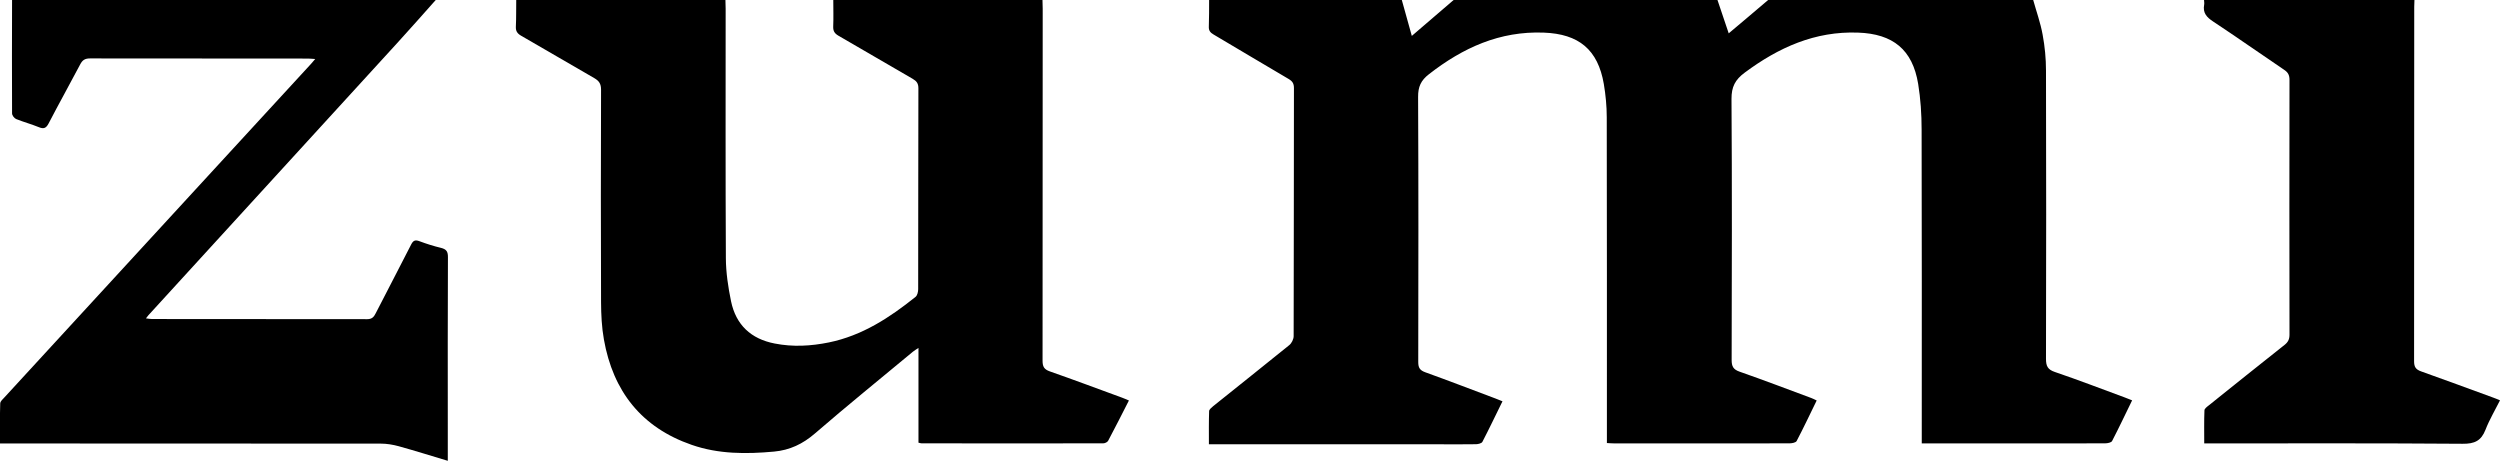
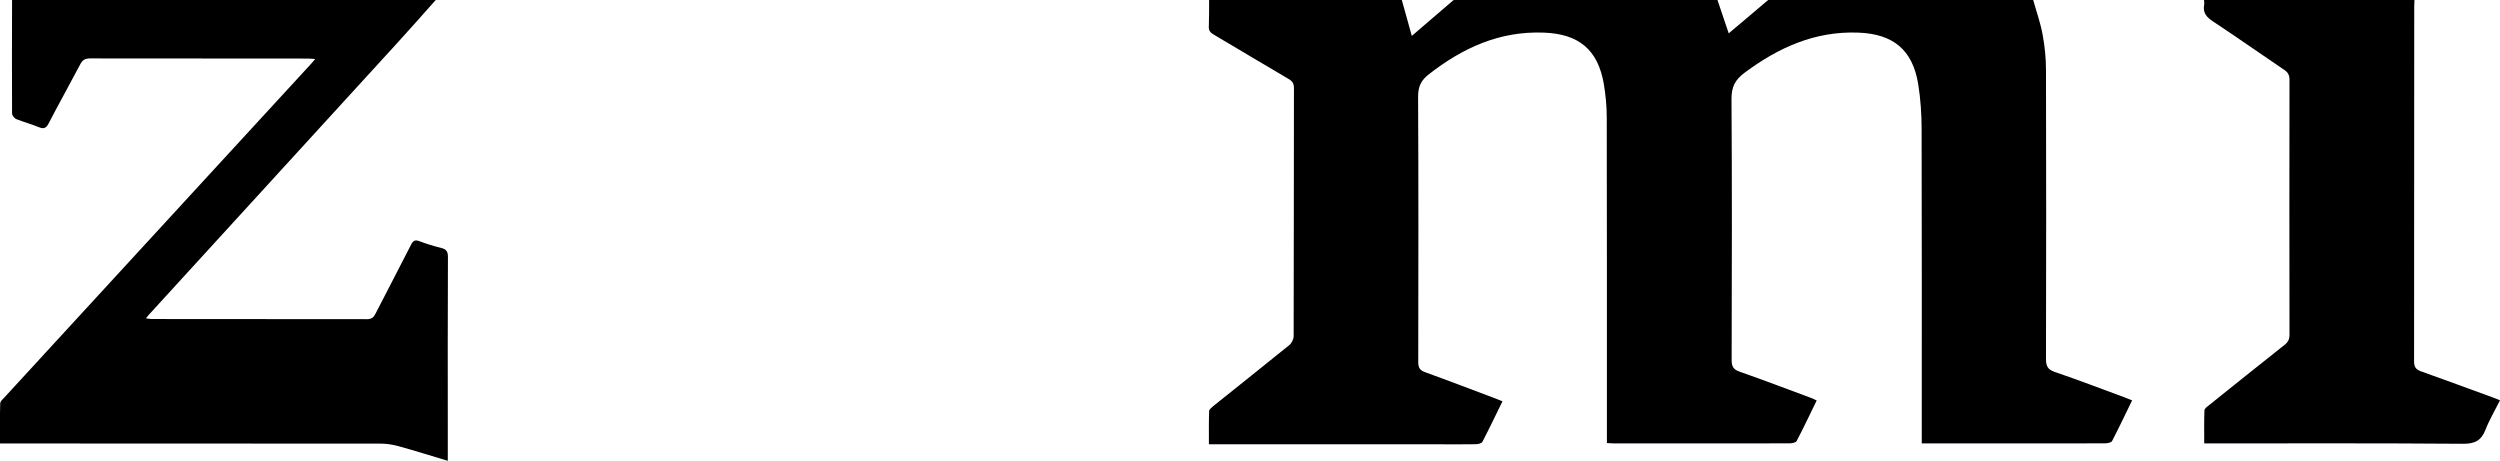
<svg xmlns="http://www.w3.org/2000/svg" id="Ebene_1" viewBox="0 0 341.9 63.02">
  <path d="M278.06,0c.44,1.58,1,3.13,1.29,4.74,.3,1.61,.46,3.27,.46,4.91,.04,13.14,.03,26.29,0,39.43,0,.98,.23,1.46,1.21,1.79,3.21,1.09,6.37,2.31,9.55,3.48,.31,.12,.62,.24,1.02,.4-.93,1.9-1.8,3.75-2.74,5.56-.11,.22-.63,.32-.96,.32-4.92,.02-9.84,.01-14.76,.01-3.05,0-6.1,0-9.16,0h-1.15v-1.26c0-13.89,.02-27.78-.02-41.68,0-2.08-.14-4.18-.47-6.22-.77-4.7-3.45-6.85-8.21-7.02-5.91-.22-10.89,2.04-15.51,5.47-1.31,.97-1.82,1.95-1.81,3.6,.08,11.9,.05,23.8,.02,35.7,0,.87,.22,1.3,1.09,1.6,3.29,1.15,6.54,2.39,9.8,3.6,.23,.08,.44,.2,.74,.34-.92,1.88-1.79,3.73-2.74,5.54-.11,.22-.63,.32-.96,.32-5.33,.02-10.65,.01-15.98,.01-2.65,0-5.3,0-7.94,0-.33,0-.67-.03-1.07-.05v-1.29c0-14.42,.01-28.84-.02-43.26,0-1.52-.15-3.05-.4-4.55-.81-4.71-3.42-6.85-8.21-7.03-6.02-.23-11.07,2.07-15.71,5.69-1.1,.85-1.49,1.72-1.48,3.1,.06,12.09,.04,24.17,.02,36.26,0,.77,.21,1.13,.96,1.4,3.22,1.16,6.41,2.39,9.61,3.59,.29,.11,.57,.23,.95,.38-.93,1.89-1.81,3.74-2.75,5.55-.11,.2-.56,.31-.86,.32-1.68,.03-3.36,.01-5.05,.01-10.09,0-20.18,0-30.28,0-.37,0-.74,0-1.21,0,0-1.56-.02-3.05,.03-4.53,0-.23,.33-.49,.55-.68,3.47-2.79,6.96-5.55,10.42-8.36,.32-.26,.59-.81,.59-1.22,.03-11.31,.02-22.61,.04-33.92,0-.61-.19-.93-.71-1.24-3.44-2.01-6.85-4.07-10.28-6.09-.45-.26-.68-.54-.65-1.09,.05-1.21,.03-2.43,.04-3.64,8.78,0,17.57,0,26.35,0,.44,1.6,.89,3.2,1.37,4.92,1.97-1.69,3.85-3.31,5.73-4.92,12.02,0,24.05,0,36.07,0,.5,1.48,1,2.96,1.54,4.57C238.25,3.03,240.03,1.51,241.81,0c12.09,0,24.17,0,36.26,0Z" />
-   <path d="M142.57,0c.01,.4,.03,.81,.03,1.21,0,16.04,0,32.07-.02,48.11,0,.81,.2,1.19,.99,1.47,3.31,1.16,6.6,2.39,9.9,3.6,.28,.1,.56,.23,.92,.38-.96,1.88-1.88,3.71-2.84,5.51-.1,.19-.44,.35-.67,.35-8.28,.02-16.57,.01-24.85,0-.12,0-.24-.05-.42-.09v-12.96c-.34,.23-.57,.36-.76,.52-4.48,3.72-9,7.38-13.41,11.19-1.66,1.43-3.42,2.27-5.58,2.47-3.81,.35-7.61,.35-11.26-.92-6.88-2.38-10.76-7.34-12.01-14.41-.3-1.67-.38-3.4-.39-5.11-.04-9.68-.03-19.37,0-29.05,0-.8-.26-1.2-.93-1.59-3.35-1.91-6.66-3.89-10.01-5.8-.53-.31-.74-.64-.71-1.25,.06-1.21,.03-2.43,.05-3.64C80.15,0,89.68,0,99.21,0c.01,.4,.03,.81,.03,1.21,0,11.36-.03,22.73,.03,34.09,.01,1.97,.31,3.97,.71,5.91,.67,3.21,2.71,5.14,5.97,5.77,2.49,.49,4.95,.35,7.41-.15,4.55-.93,8.31-3.39,11.85-6.23,.25-.2,.36-.7,.36-1.06,.02-9.15,0-18.3,.03-27.46,0-.66-.23-.98-.78-1.3-3.4-1.95-6.76-3.95-10.16-5.9-.53-.31-.73-.64-.71-1.25,.05-1.21,.01-2.43,.01-3.64C123.5,0,133.04,0,142.57,0Z" />
  <path d="M59.59,0c-1.76,1.97-3.5,3.96-5.28,5.9-11.34,12.41-22.68,24.81-34.02,37.22-.08,.09-.15,.19-.33,.42,.34,.04,.58,.09,.83,.09,9.81,0,19.62,0,29.43,.02,.67,0,.92-.32,1.17-.82,1.6-3.13,3.24-6.24,4.83-9.37,.28-.56,.55-.7,1.15-.47,.96,.36,1.94,.67,2.94,.91,.73,.18,.96,.5,.95,1.28-.04,7.72-.02,15.45-.02,23.17v4.67c-2.31-.69-4.5-1.38-6.7-1.99-.8-.22-1.65-.36-2.47-.36-16.91-.02-33.83-.02-50.74-.02H0c0-1.88-.03-3.68,.03-5.47,0-.3,.38-.62,.62-.88,9.24-10.06,18.49-20.12,27.74-30.18,4.72-5.13,9.44-10.26,14.16-15.4,.16-.18,.31-.37,.56-.65-.41-.02-.7-.06-.99-.06-9.94,0-19.87,0-29.81-.02-.7,0-1.04,.23-1.35,.83-1.42,2.7-2.91,5.36-4.31,8.06-.36,.69-.7,.78-1.37,.5-1-.41-2.06-.69-3.07-1.1-.26-.11-.56-.5-.56-.77C1.62,10.34,1.64,5.17,1.65,0,20.96,0,40.28,0,59.59,0Z" />
  <path d="M330.2,0c-.01,.31-.03,.62-.03,.93,0,16.16,0,32.32-.02,48.47,0,.78,.23,1.13,.96,1.39,3.31,1.17,6.6,2.4,9.9,3.6,.26,.09,.51,.2,.89,.36-.68,1.36-1.45,2.64-1.98,4.01-.59,1.52-1.49,1.95-3.14,1.93-11.33-.09-22.66-.05-34-.05h-1.33c0-1.57-.03-3.05,.03-4.52,0-.23,.34-.48,.58-.67,3.45-2.77,6.9-5.53,10.36-8.27,.49-.38,.69-.78,.69-1.41-.02-11.61-.02-23.23,0-34.84,0-.62-.17-1.01-.71-1.37-3.25-2.19-6.45-4.45-9.72-6.61-.9-.59-1.45-1.19-1.24-2.31,.04-.21-.01-.43-.02-.65,9.59,0,19.19,0,28.78,0Z" />
</svg>